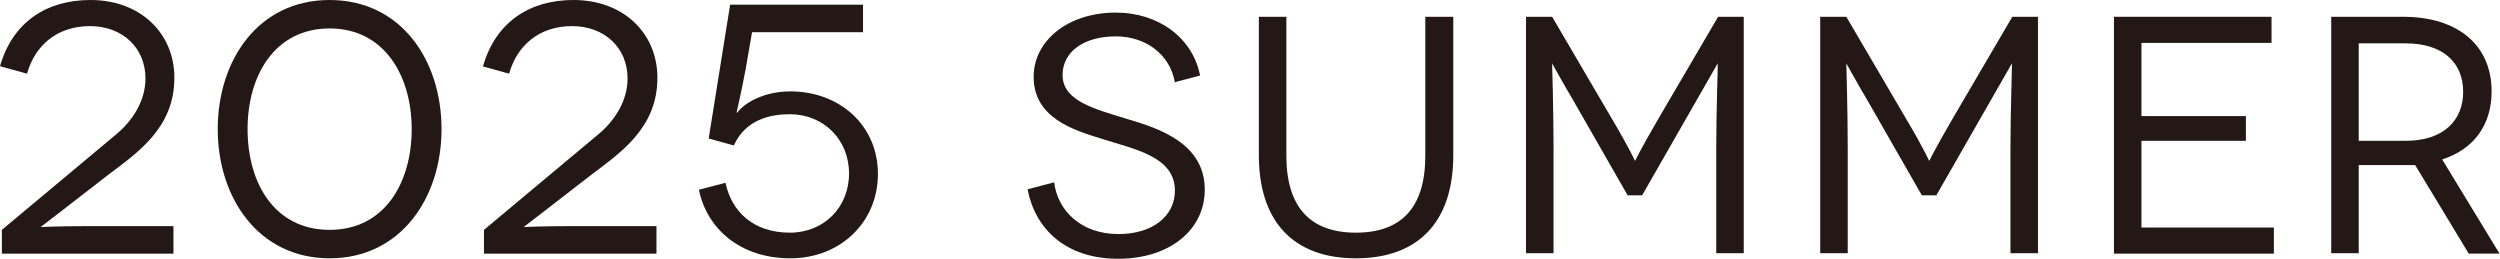
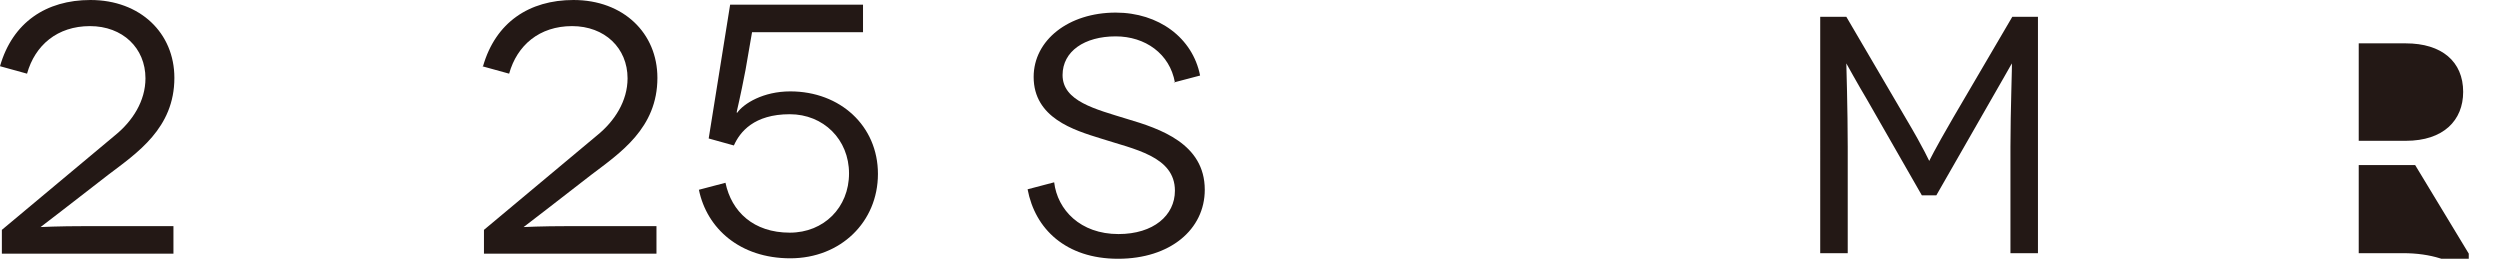
<svg xmlns="http://www.w3.org/2000/svg" viewBox="0 0 53.62 5.55">
  <defs>
    <style>.cls-1{fill:#231815;}.cls-2{isolation:isolate;}.cls-3{mix-blend-mode:multiply;}</style>
  </defs>
  <g class="cls-2">
    <g id="_レイヤー_2">
      <g id="_レイヤー_1-2">
        <g class="cls-3">
          <path class="cls-1" d="M0,1.42C.27.48.99,0,1.94,0c1.07,0,1.8.71,1.8,1.67,0,1.08-.8,1.61-1.42,2.08-.64.5-1.45,1.12-1.45,1.12h0s.37-.02.98-.02h1.87v.59H.04v-.51c.81-.68,1.62-1.35,2.43-2.03.37-.3.65-.73.65-1.22,0-.65-.49-1.12-1.19-1.12S.75.97.58,1.58l-.58-.16Z" />
-           <path class="cls-1" d="M9.47,2.77c0,1.48-.88,2.77-2.4,2.77s-2.4-1.29-2.4-2.77.87-2.77,2.4-2.77,2.4,1.29,2.4,2.77ZM5.31,2.77c0,1.16.58,2.16,1.76,2.16s1.76-1.01,1.76-2.16-.59-2.16-1.76-2.16-1.76,1-1.76,2.16Z" />
          <path class="cls-1" d="M10.36,1.42c.27-.94.99-1.42,1.94-1.42,1.07,0,1.8.71,1.8,1.67,0,1.08-.8,1.61-1.42,2.08-.64.5-1.45,1.12-1.45,1.12h0s.37-.02.98-.02h1.87v.59h-3.7v-.51c.81-.68,1.62-1.35,2.43-2.03.37-.3.65-.73.65-1.22,0-.65-.49-1.12-1.19-1.12s-1.18.41-1.35,1.02l-.58-.16Z" />
          <path class="cls-1" d="M15.81,2.42c.14-.2.56-.46,1.14-.46,1.07,0,1.88.74,1.88,1.77s-.8,1.81-1.88,1.81-1.79-.64-1.96-1.47l.57-.15c.13.62.6,1.07,1.38,1.07.73,0,1.27-.54,1.27-1.27s-.55-1.27-1.27-1.27c-.77,0-1.07.38-1.2.67l-.54-.15.46-2.87h2.85v.59h-2.38l-.14.81c-.11.58-.19.89-.19.91h0Z" />
          <path class="cls-1" d="M25.2,1.77c-.11-.62-.64-.99-1.27-.99-.67,0-1.14.32-1.14.83,0,.56.7.73,1.38.94.71.21,1.67.53,1.67,1.52,0,.85-.74,1.48-1.86,1.48s-1.78-.64-1.94-1.49l.57-.15c.07.59.56,1.11,1.38,1.11.75,0,1.21-.4,1.21-.93,0-.74-.88-.89-1.59-1.12-.58-.18-1.44-.44-1.44-1.32,0-.79.75-1.38,1.76-1.38.92,0,1.65.54,1.81,1.35l-.57.15Z" />
-           <path class="cls-1" d="M31.17.36v2.97c0,1.44-.76,2.21-2.09,2.21s-2.08-.78-2.08-2.21V.36h.59v2.98c0,1.1.51,1.65,1.49,1.65s1.49-.54,1.49-1.65V.36h.59Z" />
-           <path class="cls-1" d="M37.4.36v5.07h-.59v-2.28c0-.78.04-1.79.03-1.79h0s-.26.46-.44.77l-1.18,2.06h-.31l-1.18-2.06c-.18-.3-.44-.77-.44-.77h0s.03,1.01.03,1.79v2.28h-.59V.36h.56l1.26,2.15c.44.74.51.94.52.94h0s.09-.2.52-.94l1.26-2.15h.56Z" />
          <path class="cls-1" d="M43.71.36v5.07h-.59v-2.28c0-.78.04-1.79.03-1.79h0s-.26.46-.44.77l-1.18,2.06h-.31l-1.18-2.06c-.18-.3-.44-.77-.44-.77h0s.03,1.01.03,1.79v2.28h-.59V.36h.56l1.26,2.15c.44.74.51.94.52.94h0s.09-.2.52-.94l1.26-2.15h.56Z" />
-           <path class="cls-1" d="M48.77,4.88v.56h-3.43V.36h3.38v.56h-2.79v1.57h2.24v.53h-2.24v1.86h2.83Z" />
-           <path class="cls-1" d="M52.95,5.44l-1.15-1.9c-.08,0-.17,0-.26,0h-.95v1.89h-.59V.36h1.54c1.19,0,1.9.62,1.9,1.6,0,.72-.38,1.24-1.06,1.46l1.23,2.02h-.67ZM51.6,3.02c.81,0,1.23-.44,1.23-1.05,0-.65-.46-1.04-1.23-1.04h-1.01v2.09h1.01Z" />
+           <path class="cls-1" d="M52.95,5.44l-1.15-1.9c-.08,0-.17,0-.26,0h-.95v1.89h-.59h1.54c1.19,0,1.9.62,1.9,1.6,0,.72-.38,1.24-1.06,1.46l1.23,2.02h-.67ZM51.6,3.02c.81,0,1.23-.44,1.23-1.05,0-.65-.46-1.04-1.23-1.04h-1.01v2.09h1.01Z" />
        </g>
      </g>
    </g>
  </g>
</svg>